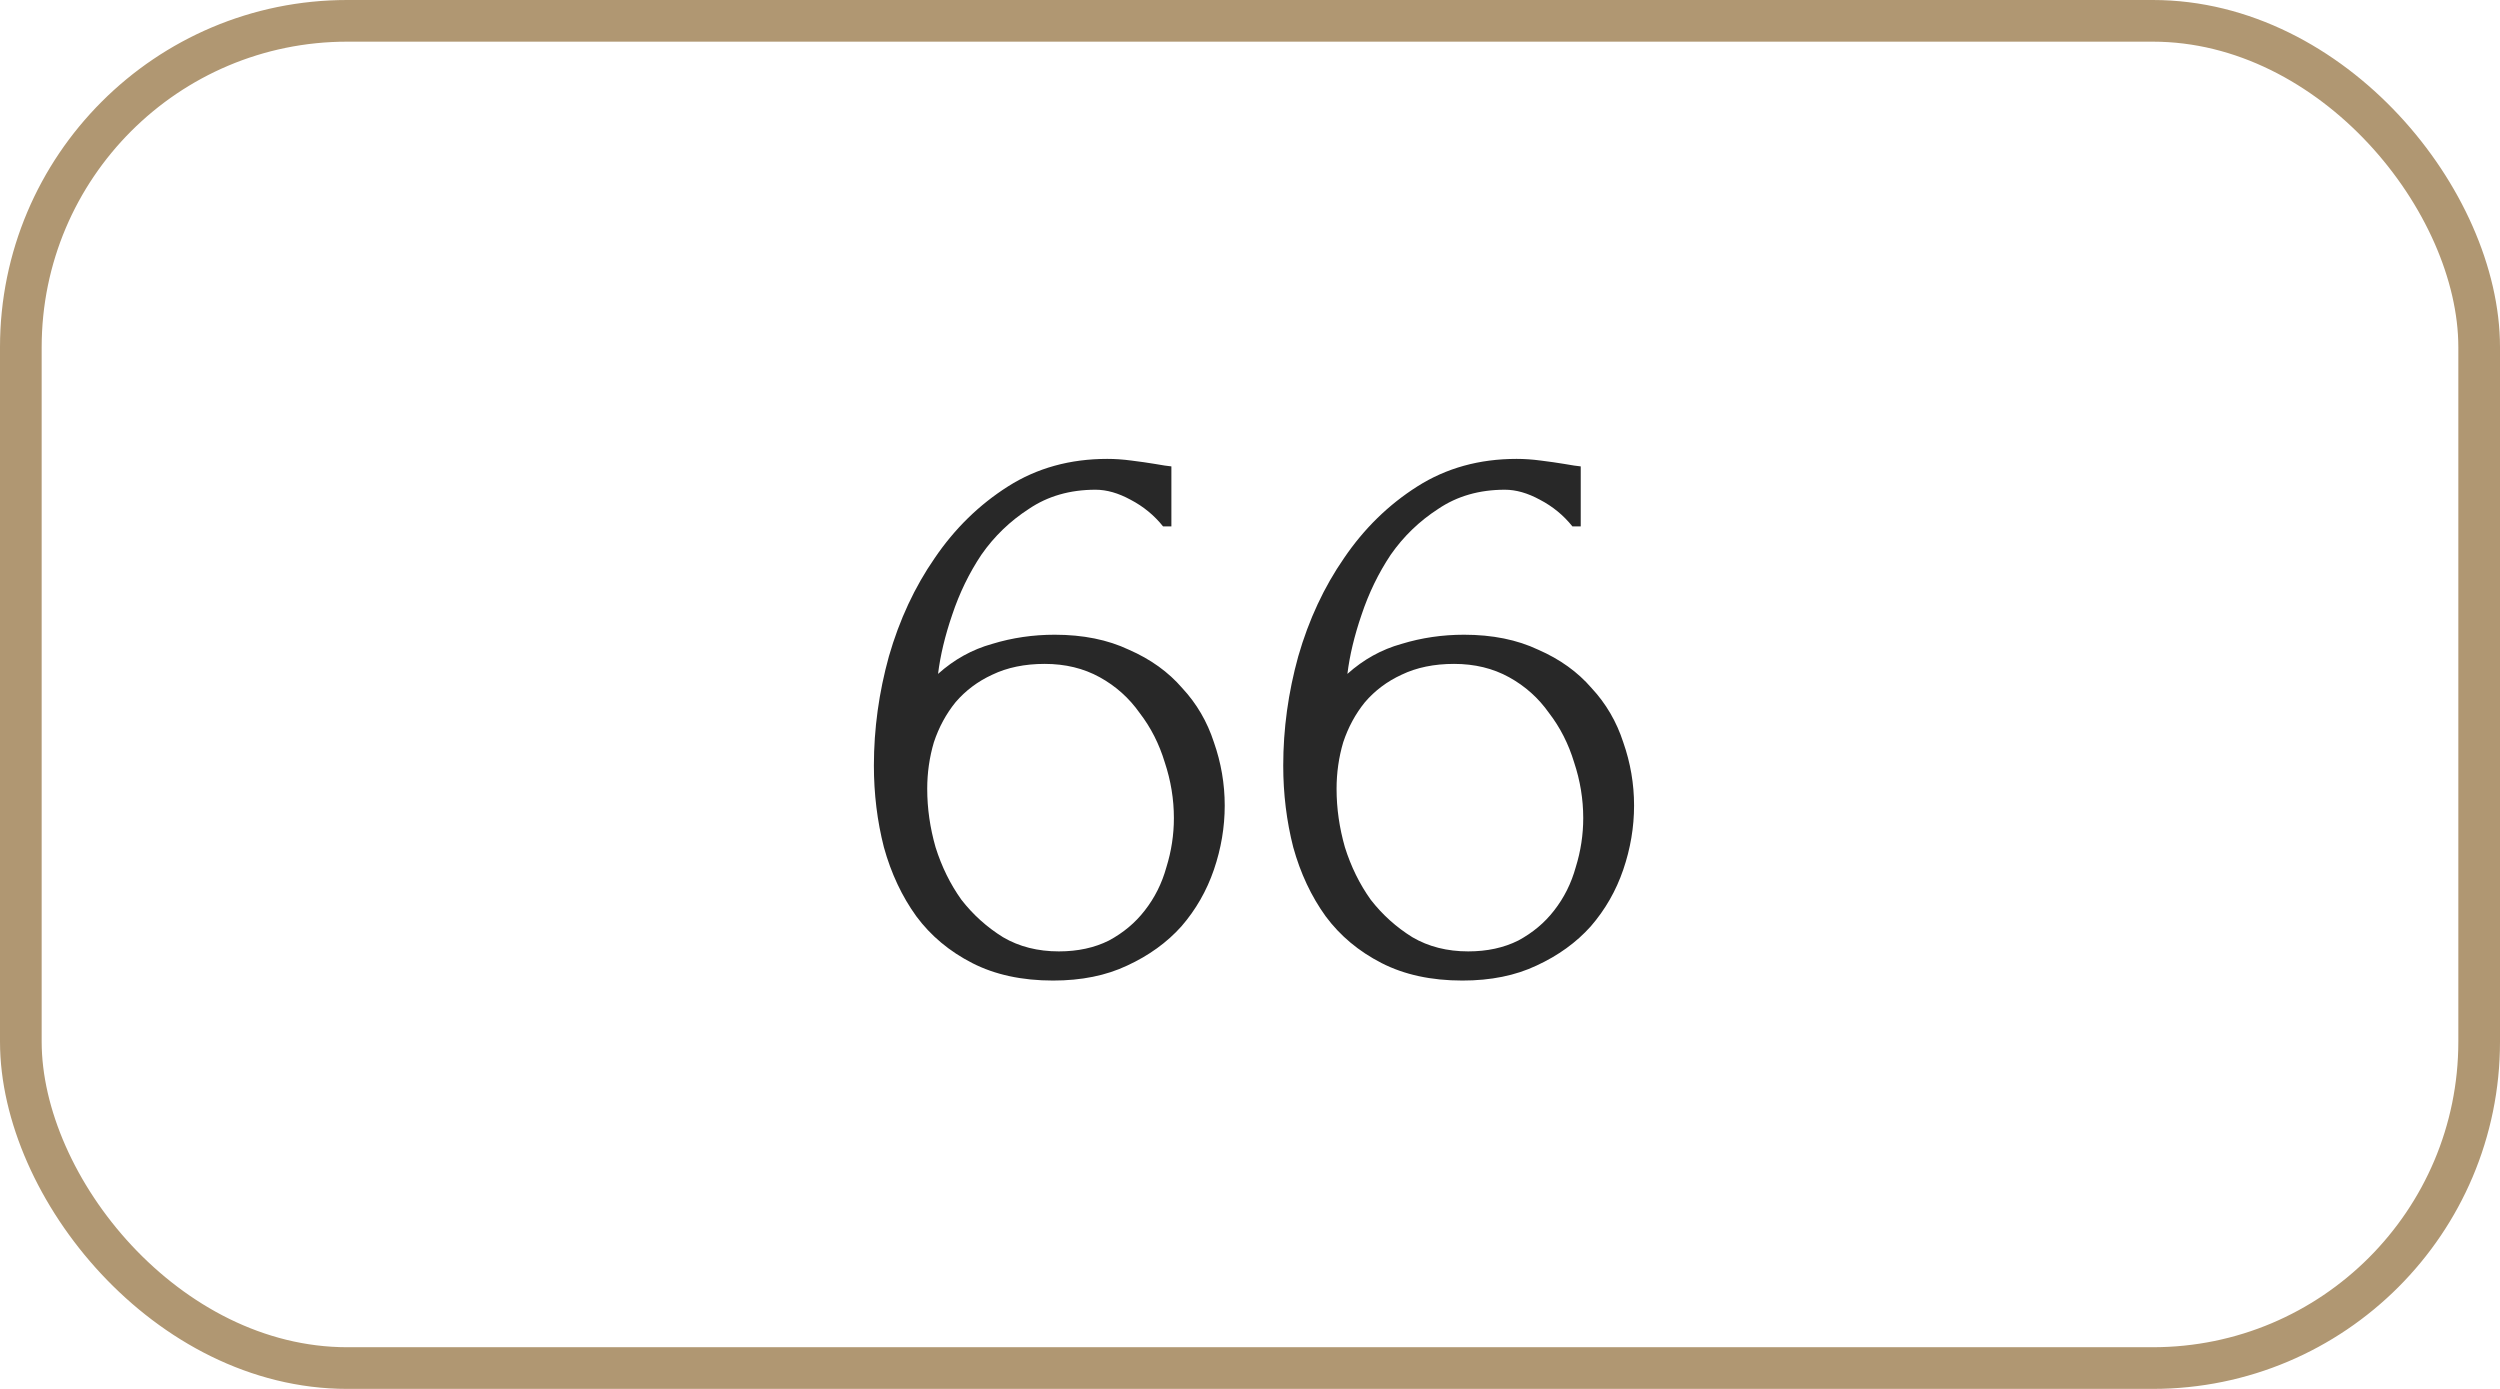
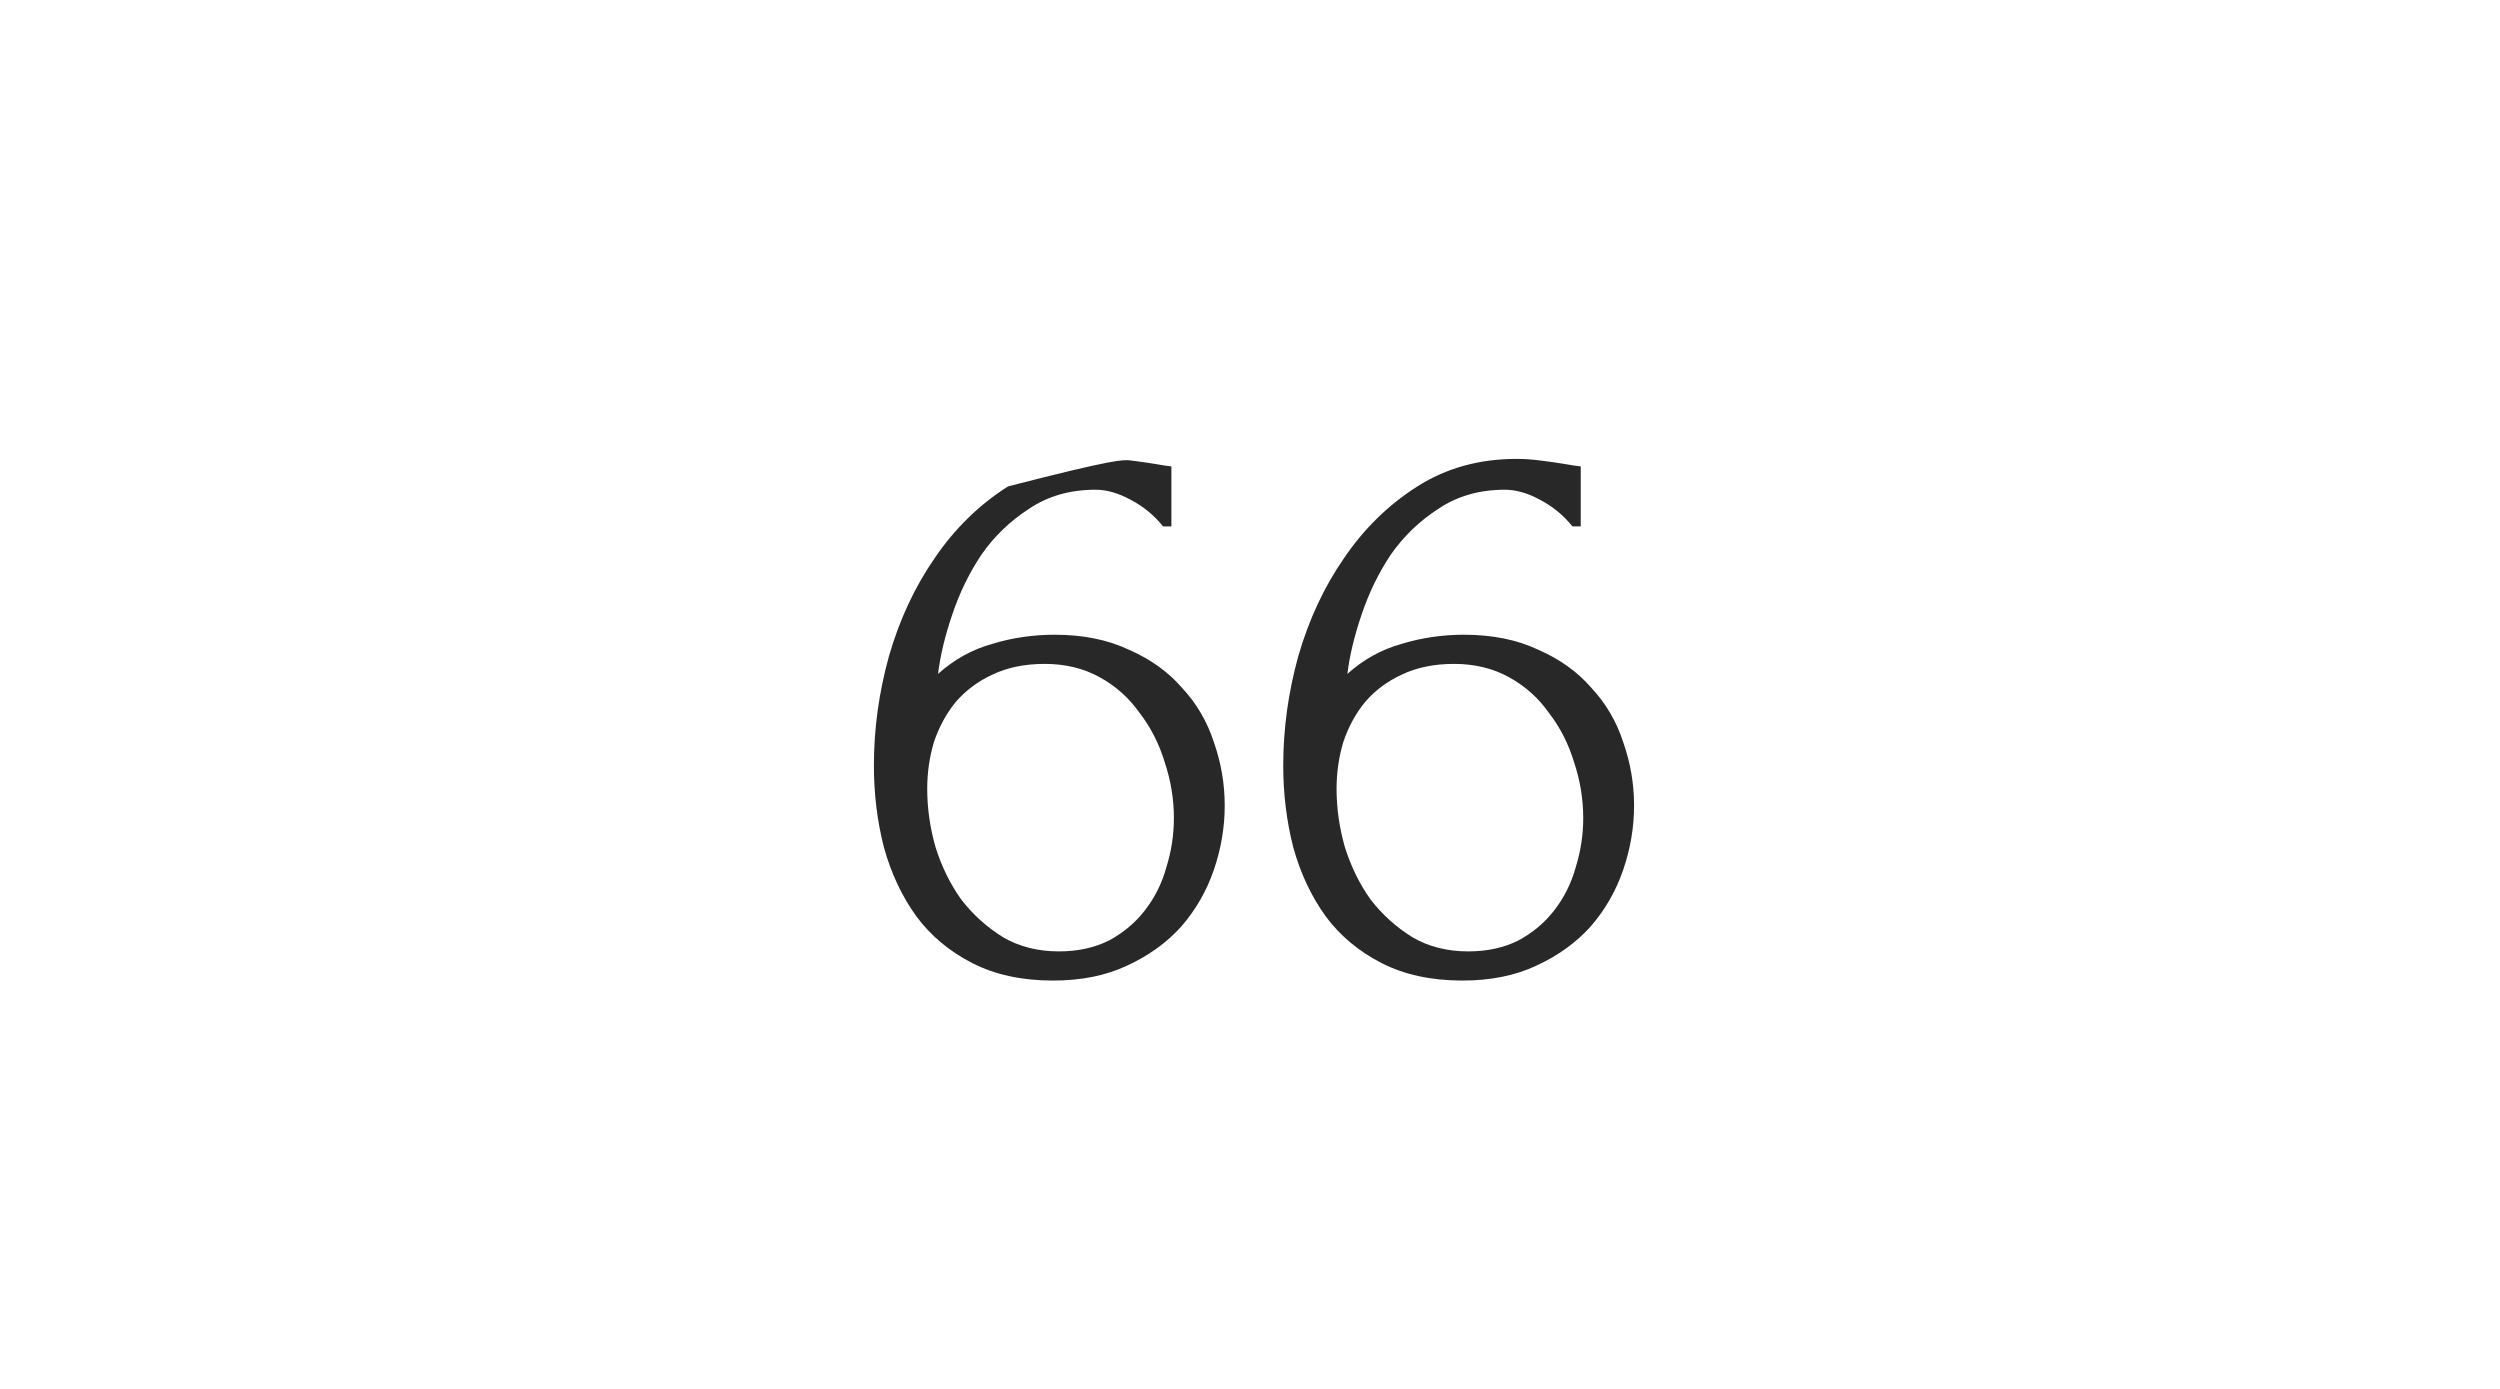
<svg xmlns="http://www.w3.org/2000/svg" width="180" height="100" viewBox="0 0 180 100" fill="none">
-   <rect x="1.5" y="1.5" width="177" height="97" rx="23.5" stroke="#B09772" stroke-width="3" />
-   <path d="M75.22 47.8C73.78 47.8 72.52 48.06 71.44 48.58C70.4 49.06 69.52 49.72 68.8 50.56C68.12 51.4 67.6 52.36 67.24 53.44C66.92 54.52 66.76 55.64 66.76 56.8C66.76 58.2 66.96 59.6 67.36 61C67.8 62.4 68.42 63.66 69.22 64.78C70.06 65.86 71.06 66.76 72.22 67.48C73.38 68.16 74.72 68.5 76.24 68.5C77.6 68.5 78.8 68.24 79.84 67.72C80.88 67.16 81.74 66.44 82.42 65.56C83.14 64.64 83.66 63.6 83.98 62.44C84.34 61.28 84.52 60.1 84.52 58.9C84.52 57.54 84.3 56.2 83.86 54.88C83.46 53.56 82.86 52.38 82.06 51.34C81.3 50.26 80.34 49.4 79.18 48.76C78.02 48.12 76.7 47.8 75.22 47.8ZM83.74 37.9C83.1 37.1 82.32 36.46 81.4 35.98C80.52 35.5 79.68 35.26 78.88 35.26C77.04 35.26 75.44 35.72 74.08 36.64C72.72 37.52 71.58 38.62 70.66 39.94C69.78 41.26 69.08 42.7 68.56 44.26C68.04 45.78 67.7 47.2 67.54 48.52C68.7 47.48 70 46.76 71.44 46.36C72.88 45.92 74.38 45.7 75.94 45.7C77.98 45.7 79.76 46.06 81.28 46.78C82.84 47.46 84.12 48.38 85.12 49.54C86.16 50.66 86.92 51.96 87.4 53.44C87.92 54.92 88.18 56.44 88.18 58C88.18 59.56 87.92 61.1 87.4 62.62C86.88 64.14 86.1 65.5 85.06 66.7C84.02 67.86 82.72 68.8 81.16 69.52C79.64 70.24 77.86 70.6 75.82 70.6C73.58 70.6 71.64 70.18 70 69.34C68.36 68.5 67.02 67.38 65.98 65.98C64.94 64.54 64.16 62.88 63.64 61C63.16 59.12 62.92 57.16 62.92 55.12C62.92 52.48 63.28 49.86 64 47.26C64.76 44.62 65.86 42.26 67.3 40.18C68.74 38.06 70.5 36.34 72.58 35.02C74.66 33.7 77.04 33.04 79.72 33.04C80.28 33.04 80.86 33.08 81.46 33.16C82.1 33.24 82.66 33.32 83.14 33.4C83.38 33.44 83.62 33.48 83.86 33.52C84.14 33.56 84.3 33.58 84.34 33.58V37.9H83.74ZM104.693 47.8C103.253 47.8 101.993 48.06 100.913 48.58C99.873 49.06 98.993 49.72 98.273 50.56C97.593 51.4 97.073 52.36 96.713 53.44C96.393 54.52 96.233 55.64 96.233 56.8C96.233 58.2 96.433 59.6 96.833 61C97.273 62.4 97.893 63.66 98.693 64.78C99.533 65.86 100.533 66.76 101.693 67.48C102.853 68.16 104.193 68.5 105.713 68.5C107.073 68.5 108.273 68.24 109.313 67.72C110.353 67.16 111.213 66.44 111.893 65.56C112.613 64.64 113.133 63.6 113.453 62.44C113.813 61.28 113.993 60.1 113.993 58.9C113.993 57.54 113.773 56.2 113.333 54.88C112.933 53.56 112.333 52.38 111.533 51.34C110.773 50.26 109.813 49.4 108.653 48.76C107.493 48.12 106.173 47.8 104.693 47.8ZM113.213 37.9C112.573 37.1 111.793 36.46 110.873 35.98C109.993 35.5 109.153 35.26 108.353 35.26C106.513 35.26 104.913 35.72 103.553 36.64C102.193 37.52 101.053 38.62 100.133 39.94C99.253 41.26 98.553 42.7 98.033 44.26C97.513 45.78 97.173 47.2 97.013 48.52C98.173 47.48 99.473 46.76 100.913 46.36C102.353 45.92 103.853 45.7 105.413 45.7C107.453 45.7 109.233 46.06 110.753 46.78C112.313 47.46 113.593 48.38 114.593 49.54C115.633 50.66 116.393 51.96 116.873 53.44C117.393 54.92 117.653 56.44 117.653 58C117.653 59.56 117.393 61.1 116.873 62.62C116.353 64.14 115.573 65.5 114.533 66.7C113.493 67.86 112.193 68.8 110.633 69.52C109.113 70.24 107.333 70.6 105.293 70.6C103.053 70.6 101.113 70.18 99.473 69.34C97.833 68.5 96.493 67.38 95.453 65.98C94.413 64.54 93.633 62.88 93.113 61C92.633 59.12 92.393 57.16 92.393 55.12C92.393 52.48 92.753 49.86 93.473 47.26C94.233 44.62 95.333 42.26 96.773 40.18C98.213 38.06 99.973 36.34 102.053 35.02C104.133 33.7 106.513 33.04 109.193 33.04C109.753 33.04 110.333 33.08 110.933 33.16C111.573 33.24 112.133 33.32 112.613 33.4C112.853 33.44 113.093 33.48 113.333 33.52C113.613 33.56 113.773 33.58 113.813 33.58V37.9H113.213Z" fill="#282828" />
+   <path d="M75.22 47.8C73.78 47.8 72.52 48.06 71.44 48.58C70.4 49.06 69.52 49.72 68.8 50.56C68.12 51.4 67.6 52.36 67.24 53.44C66.92 54.52 66.76 55.64 66.76 56.8C66.76 58.2 66.96 59.6 67.36 61C67.8 62.4 68.42 63.66 69.22 64.78C70.06 65.86 71.06 66.76 72.22 67.48C73.38 68.16 74.72 68.5 76.24 68.5C77.6 68.5 78.8 68.24 79.84 67.72C80.88 67.16 81.74 66.44 82.42 65.56C83.14 64.64 83.66 63.6 83.98 62.44C84.34 61.28 84.52 60.1 84.52 58.9C84.52 57.54 84.3 56.2 83.86 54.88C83.46 53.56 82.86 52.38 82.06 51.34C81.3 50.26 80.34 49.4 79.18 48.76C78.02 48.12 76.7 47.8 75.22 47.8ZM83.74 37.9C83.1 37.1 82.32 36.46 81.4 35.98C80.52 35.5 79.68 35.26 78.88 35.26C77.04 35.26 75.44 35.72 74.08 36.64C72.72 37.52 71.58 38.62 70.66 39.94C69.78 41.26 69.08 42.7 68.56 44.26C68.04 45.78 67.7 47.2 67.54 48.52C68.7 47.48 70 46.76 71.44 46.36C72.88 45.92 74.38 45.7 75.94 45.7C77.98 45.7 79.76 46.06 81.28 46.78C82.84 47.46 84.12 48.38 85.12 49.54C86.16 50.66 86.92 51.96 87.4 53.44C87.92 54.92 88.18 56.44 88.18 58C88.18 59.56 87.92 61.1 87.4 62.62C86.88 64.14 86.1 65.5 85.06 66.7C84.02 67.86 82.72 68.8 81.16 69.52C79.64 70.24 77.86 70.6 75.82 70.6C73.58 70.6 71.64 70.18 70 69.34C68.36 68.5 67.02 67.38 65.98 65.98C64.94 64.54 64.16 62.88 63.64 61C63.16 59.12 62.92 57.16 62.92 55.12C62.92 52.48 63.28 49.86 64 47.26C64.76 44.62 65.86 42.26 67.3 40.18C68.74 38.06 70.5 36.34 72.58 35.02C80.28 33.04 80.86 33.08 81.46 33.16C82.1 33.24 82.66 33.32 83.14 33.4C83.38 33.44 83.62 33.48 83.86 33.52C84.14 33.56 84.3 33.58 84.34 33.58V37.9H83.74ZM104.693 47.8C103.253 47.8 101.993 48.06 100.913 48.58C99.873 49.06 98.993 49.72 98.273 50.56C97.593 51.4 97.073 52.36 96.713 53.44C96.393 54.52 96.233 55.64 96.233 56.8C96.233 58.2 96.433 59.6 96.833 61C97.273 62.4 97.893 63.66 98.693 64.78C99.533 65.86 100.533 66.76 101.693 67.48C102.853 68.16 104.193 68.5 105.713 68.5C107.073 68.5 108.273 68.24 109.313 67.72C110.353 67.16 111.213 66.44 111.893 65.56C112.613 64.64 113.133 63.6 113.453 62.44C113.813 61.28 113.993 60.1 113.993 58.9C113.993 57.54 113.773 56.2 113.333 54.88C112.933 53.56 112.333 52.38 111.533 51.34C110.773 50.26 109.813 49.4 108.653 48.76C107.493 48.12 106.173 47.8 104.693 47.8ZM113.213 37.9C112.573 37.1 111.793 36.46 110.873 35.98C109.993 35.5 109.153 35.26 108.353 35.26C106.513 35.26 104.913 35.72 103.553 36.64C102.193 37.52 101.053 38.62 100.133 39.94C99.253 41.26 98.553 42.7 98.033 44.26C97.513 45.78 97.173 47.2 97.013 48.52C98.173 47.48 99.473 46.76 100.913 46.36C102.353 45.92 103.853 45.7 105.413 45.7C107.453 45.7 109.233 46.06 110.753 46.78C112.313 47.46 113.593 48.38 114.593 49.54C115.633 50.66 116.393 51.96 116.873 53.44C117.393 54.92 117.653 56.44 117.653 58C117.653 59.56 117.393 61.1 116.873 62.62C116.353 64.14 115.573 65.5 114.533 66.7C113.493 67.86 112.193 68.8 110.633 69.52C109.113 70.24 107.333 70.6 105.293 70.6C103.053 70.6 101.113 70.18 99.473 69.34C97.833 68.5 96.493 67.38 95.453 65.98C94.413 64.54 93.633 62.88 93.113 61C92.633 59.12 92.393 57.16 92.393 55.12C92.393 52.48 92.753 49.86 93.473 47.26C94.233 44.62 95.333 42.26 96.773 40.18C98.213 38.06 99.973 36.34 102.053 35.02C104.133 33.7 106.513 33.04 109.193 33.04C109.753 33.04 110.333 33.08 110.933 33.16C111.573 33.24 112.133 33.32 112.613 33.4C112.853 33.44 113.093 33.48 113.333 33.52C113.613 33.56 113.773 33.58 113.813 33.58V37.9H113.213Z" fill="#282828" />
</svg>